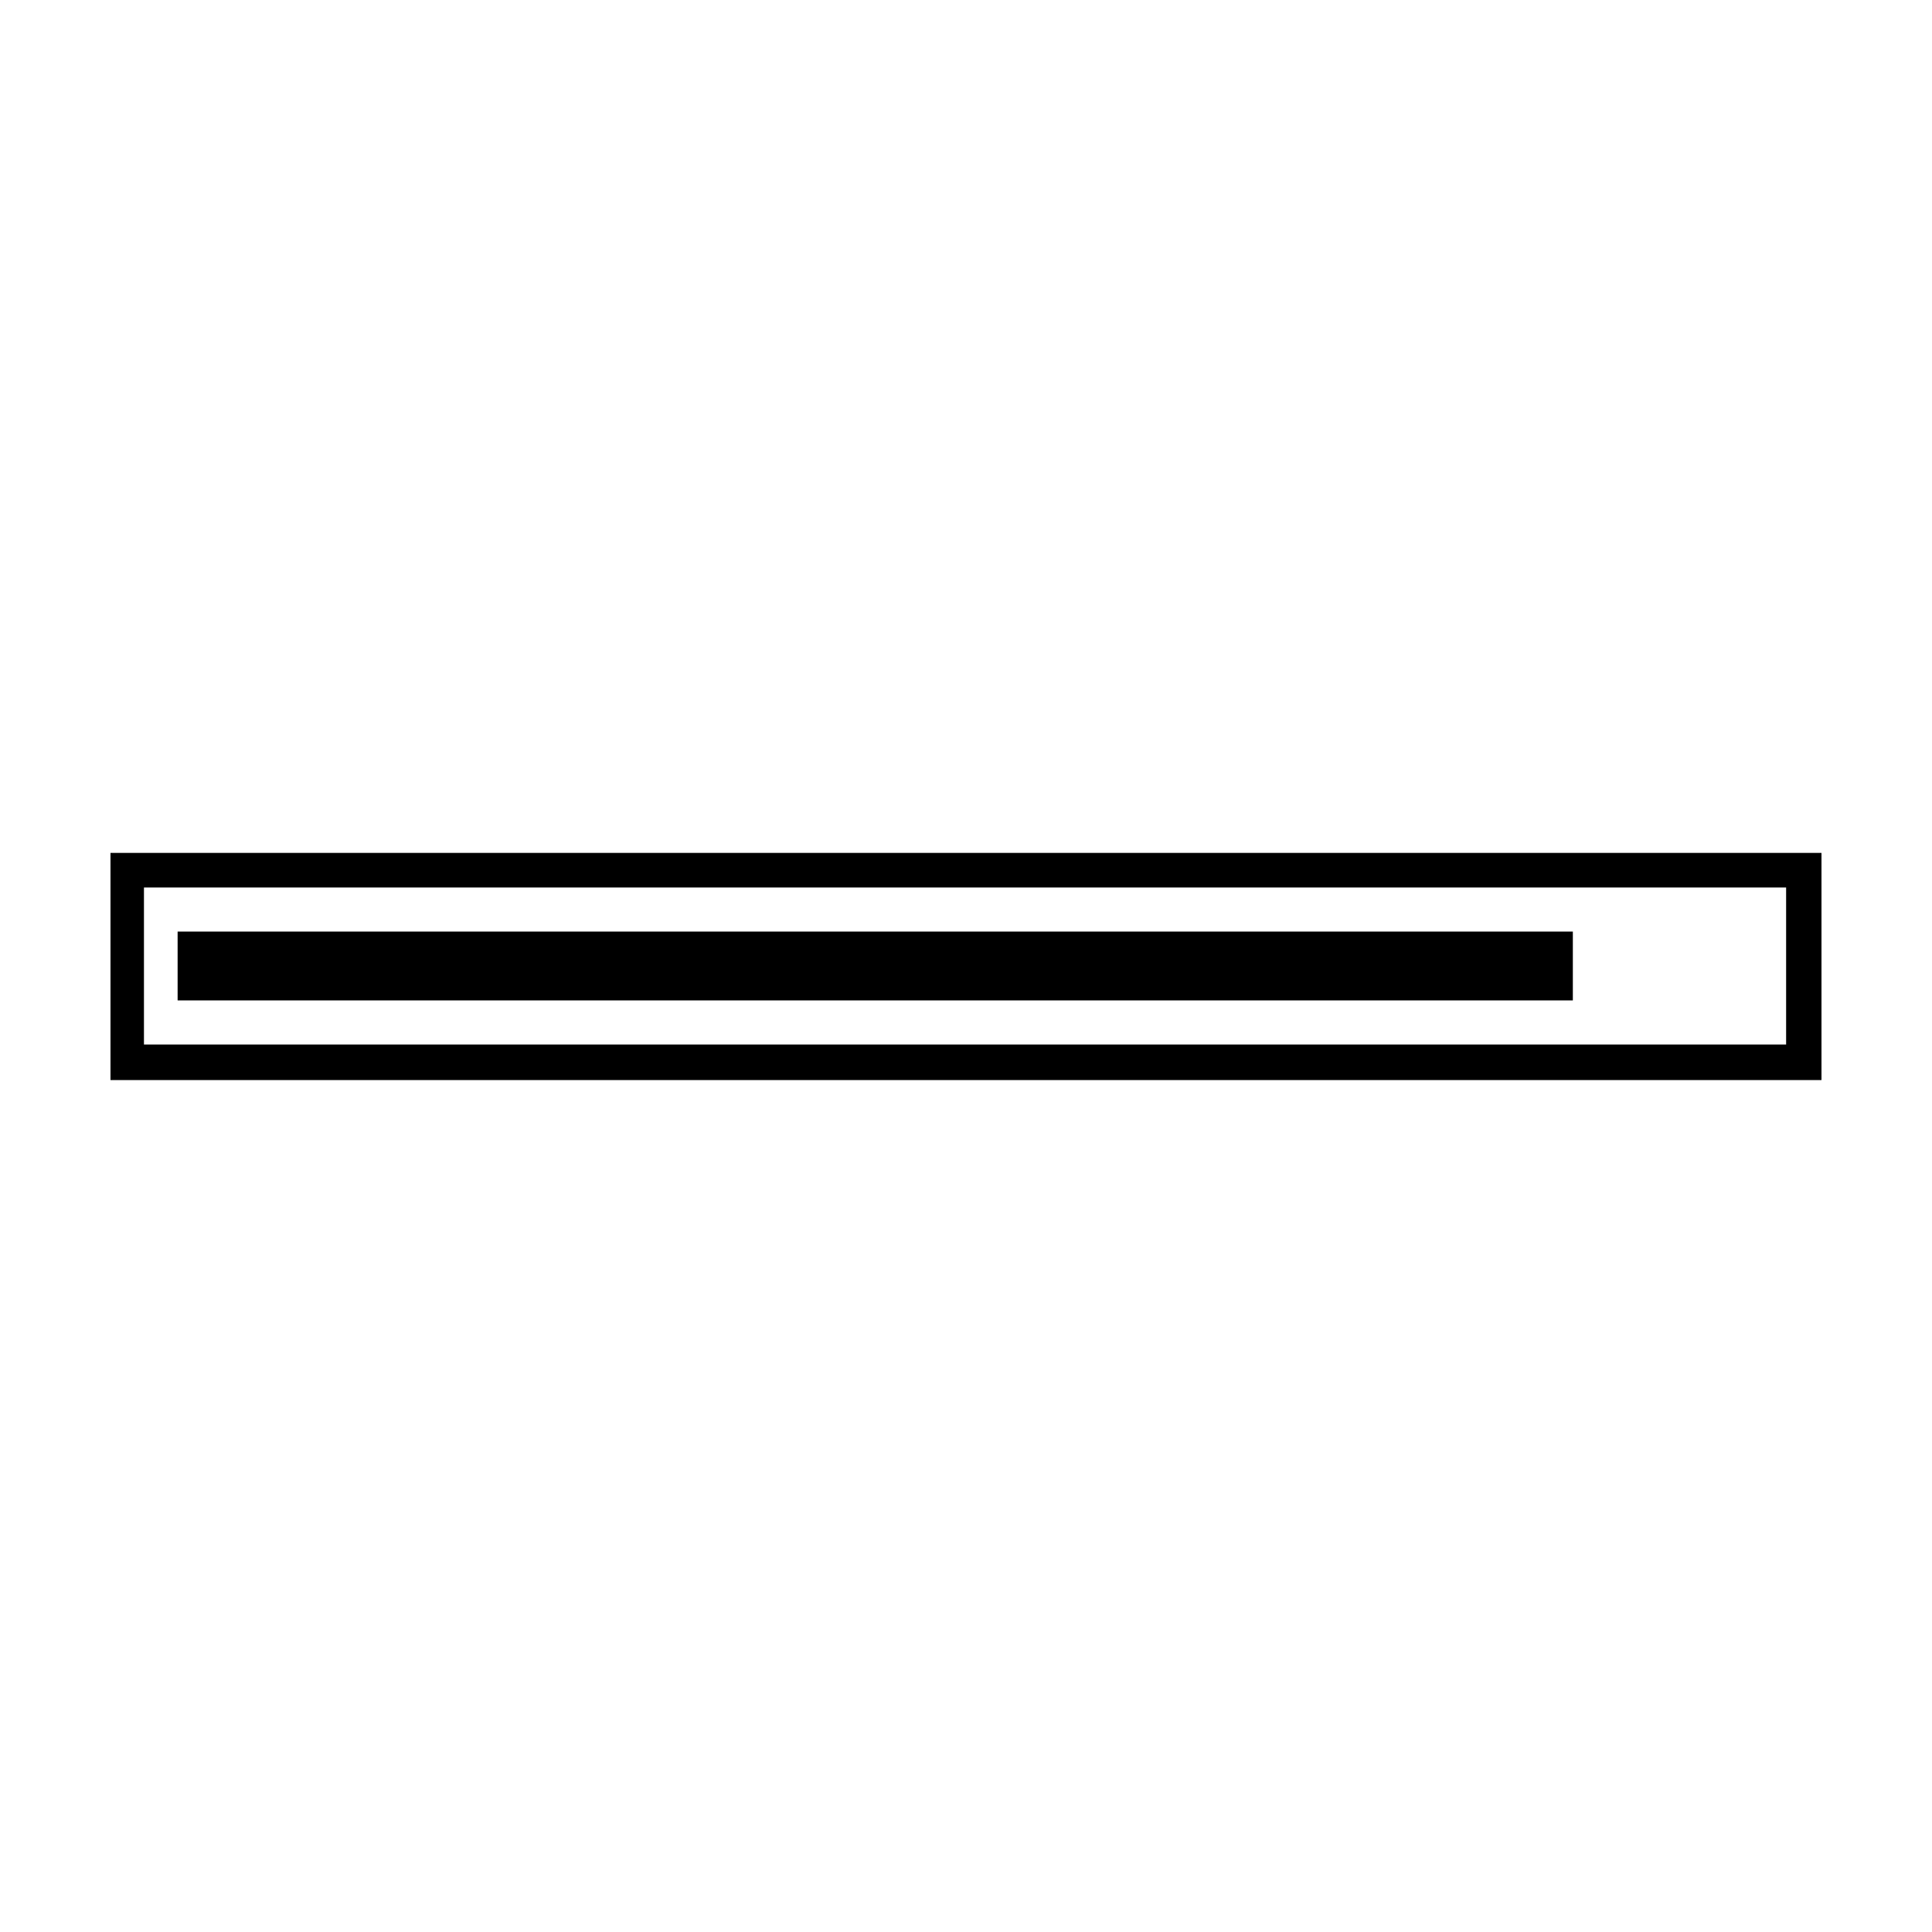
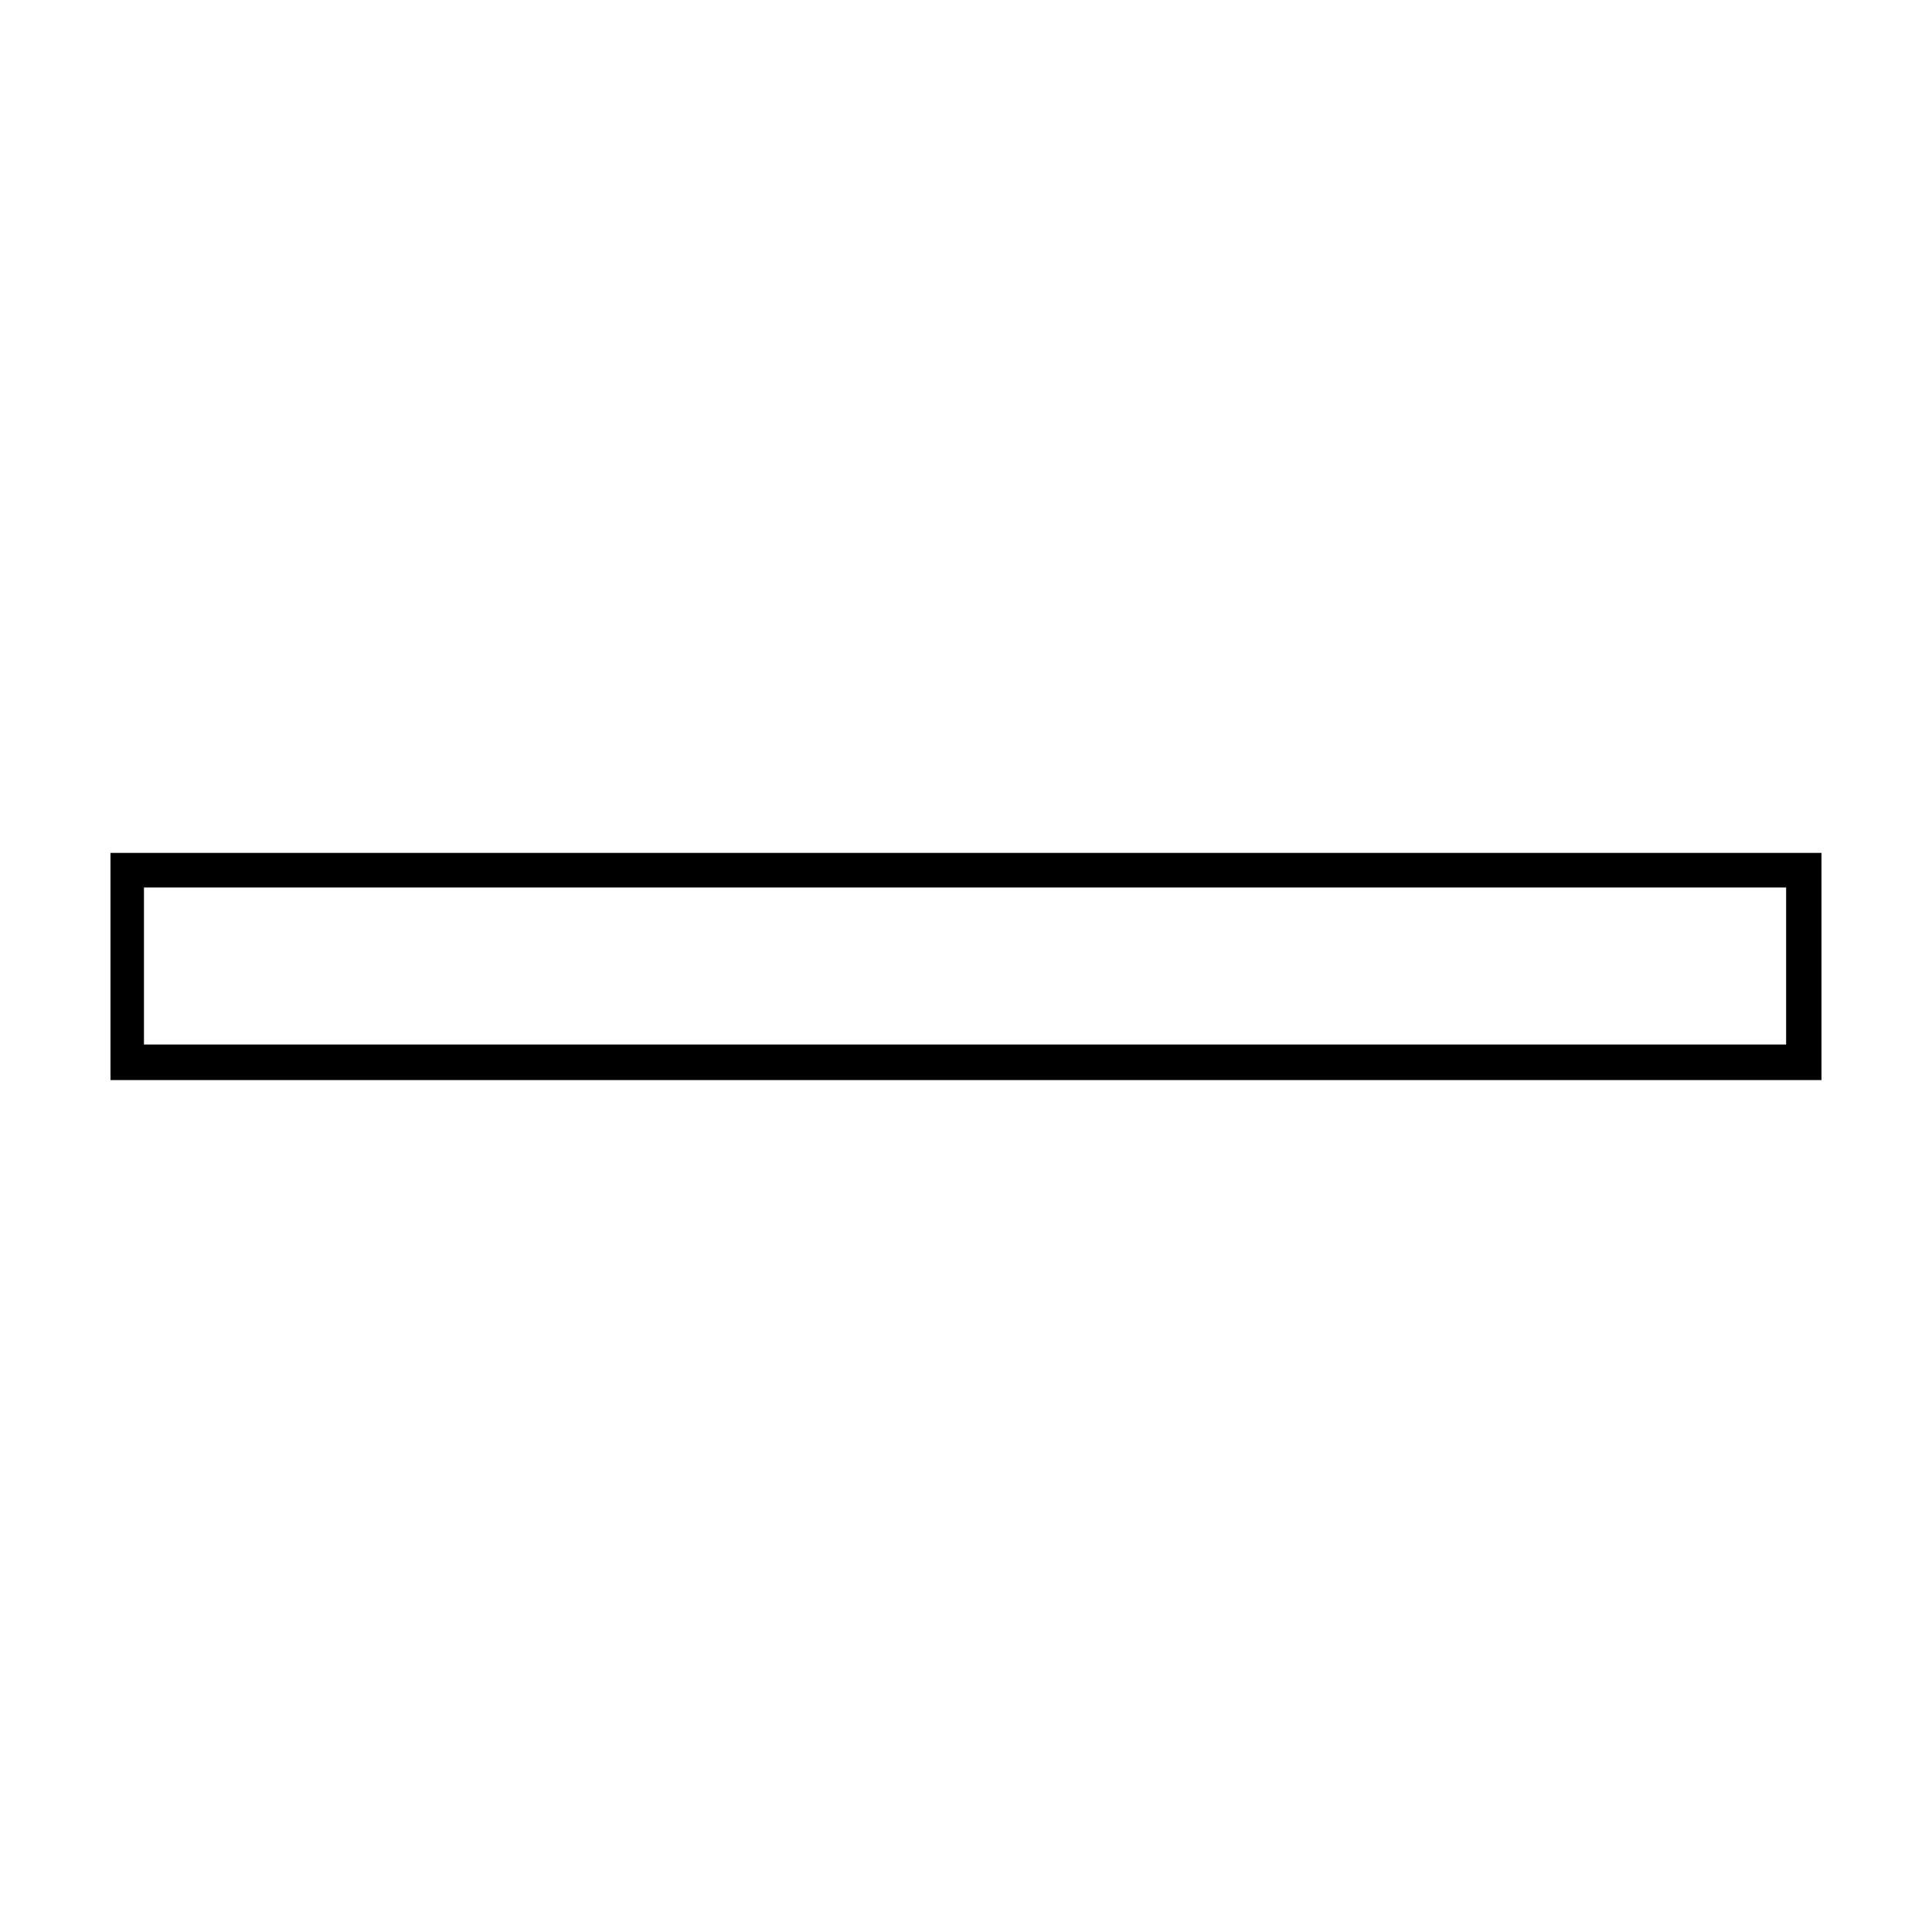
<svg xmlns="http://www.w3.org/2000/svg" fill="#000000" width="800px" height="800px" version="1.1" viewBox="144 144 512 512">
  <g>
    <path d="m626.71 430.23h-453.43v-60.203h453.43zm-444.56-9.422h435.19v-41.613h-435.19z" />
-     <path d="m191.07 390.88h369.75v18.238h-369.75z" />
  </g>
</svg>